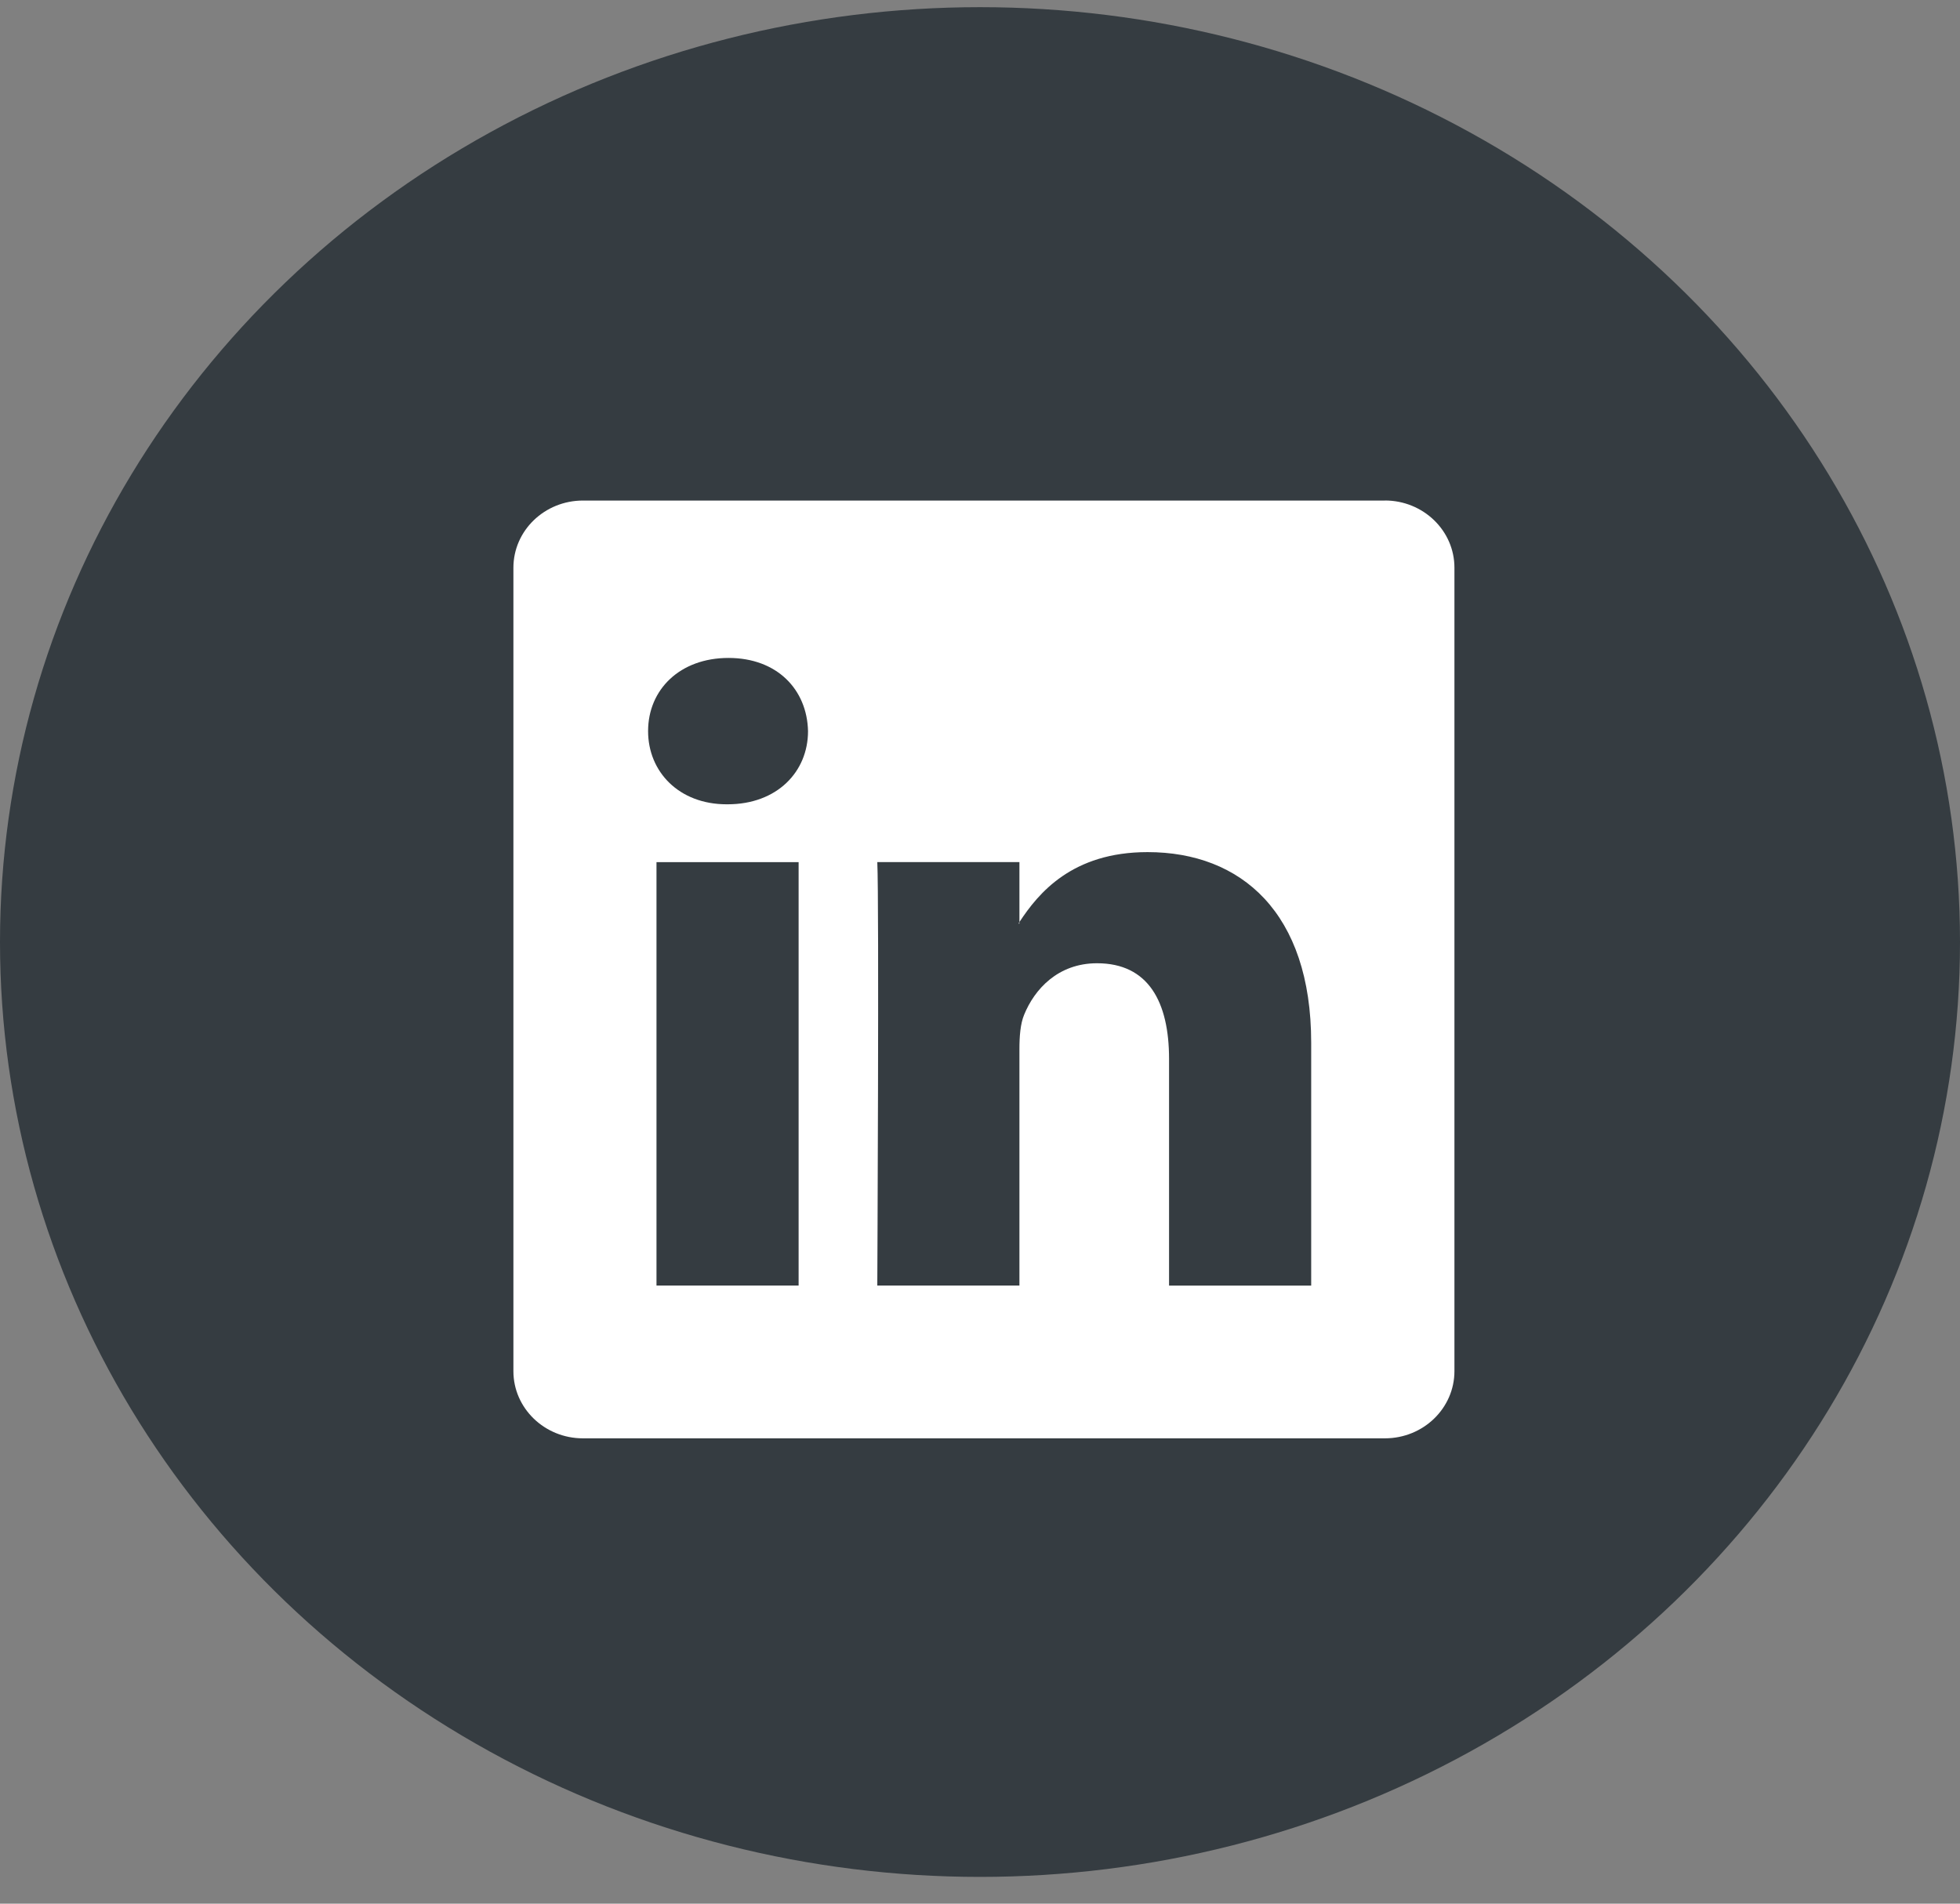
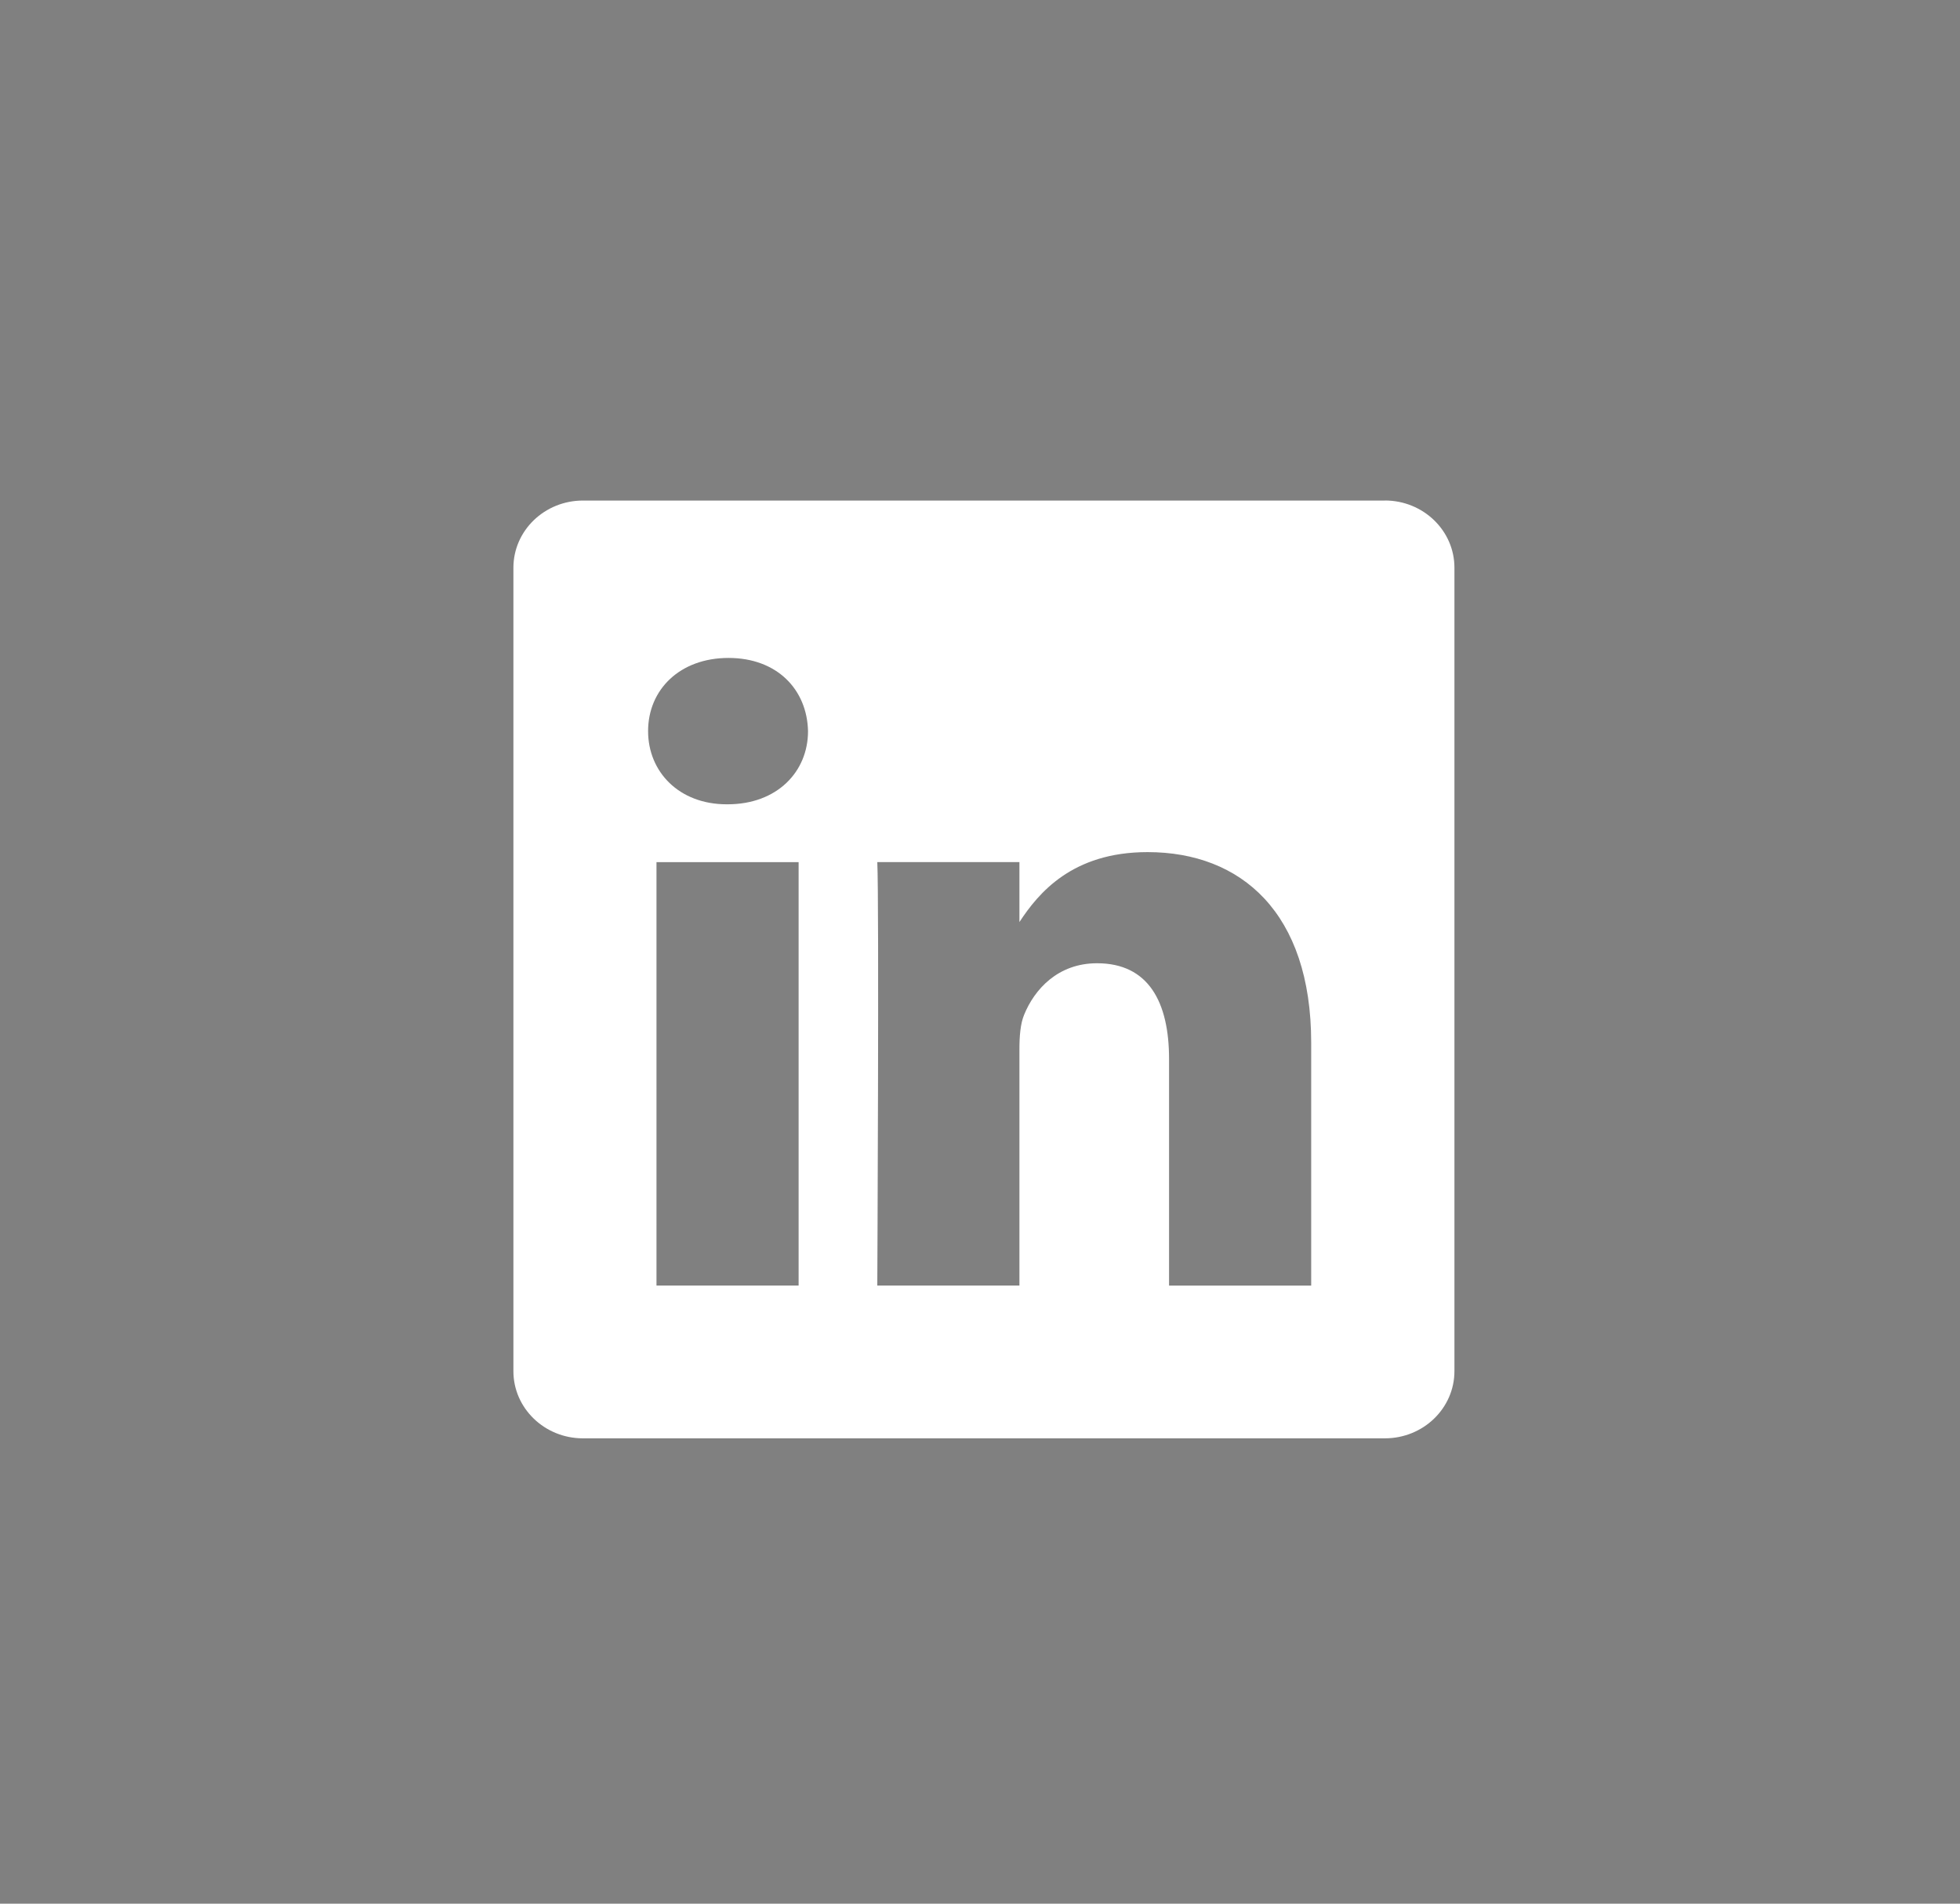
<svg xmlns="http://www.w3.org/2000/svg" width="35" height="34" viewBox="0 0 35 34">
  <rect x="0" y="0" width="35" height="34" fill="#808080" stroke="none" />
  <g fill="none" fill-rule="evenodd" transform="translate(0 .128)">
-     <ellipse cx="17.5" cy="16.697" fill="#353C41" rx="17.5" ry="16.697" />
    <g fill="#FFF">
-       <path d="M18.204 16.367v-.027a.72.72 0 0 1-.017.027h.017z" />
      <path d="M24.73 8.812H10.41c-.686 0-1.242.537-1.242 1.2v14.35c0 .661.556 1.199 1.241 1.199H24.73c.687 0 1.242-.538 1.242-1.2v-14.35c0-.662-.556-1.2-1.242-1.2zm-10.469 14.02h-2.538V15.27h2.538v7.563zm-1.268-8.595h-.017c-.852 0-1.403-.581-1.403-1.307 0-.742.568-1.307 1.436-1.307.869 0 1.403.565 1.42 1.307 0 .726-.552 1.307-1.436 1.307zm10.421 8.596h-2.538v-4.047c0-1.017-.367-1.71-1.286-1.71-.7 0-1.118.467-1.302.92-.067.16-.084.386-.084.613v4.223h-2.538s.034-6.854 0-7.563h2.538v1.071c.338-.515.94-1.249 2.288-1.249 1.67 0 2.922 1.081 2.922 3.404v4.338z" />
    </g>
  </g>
</svg>